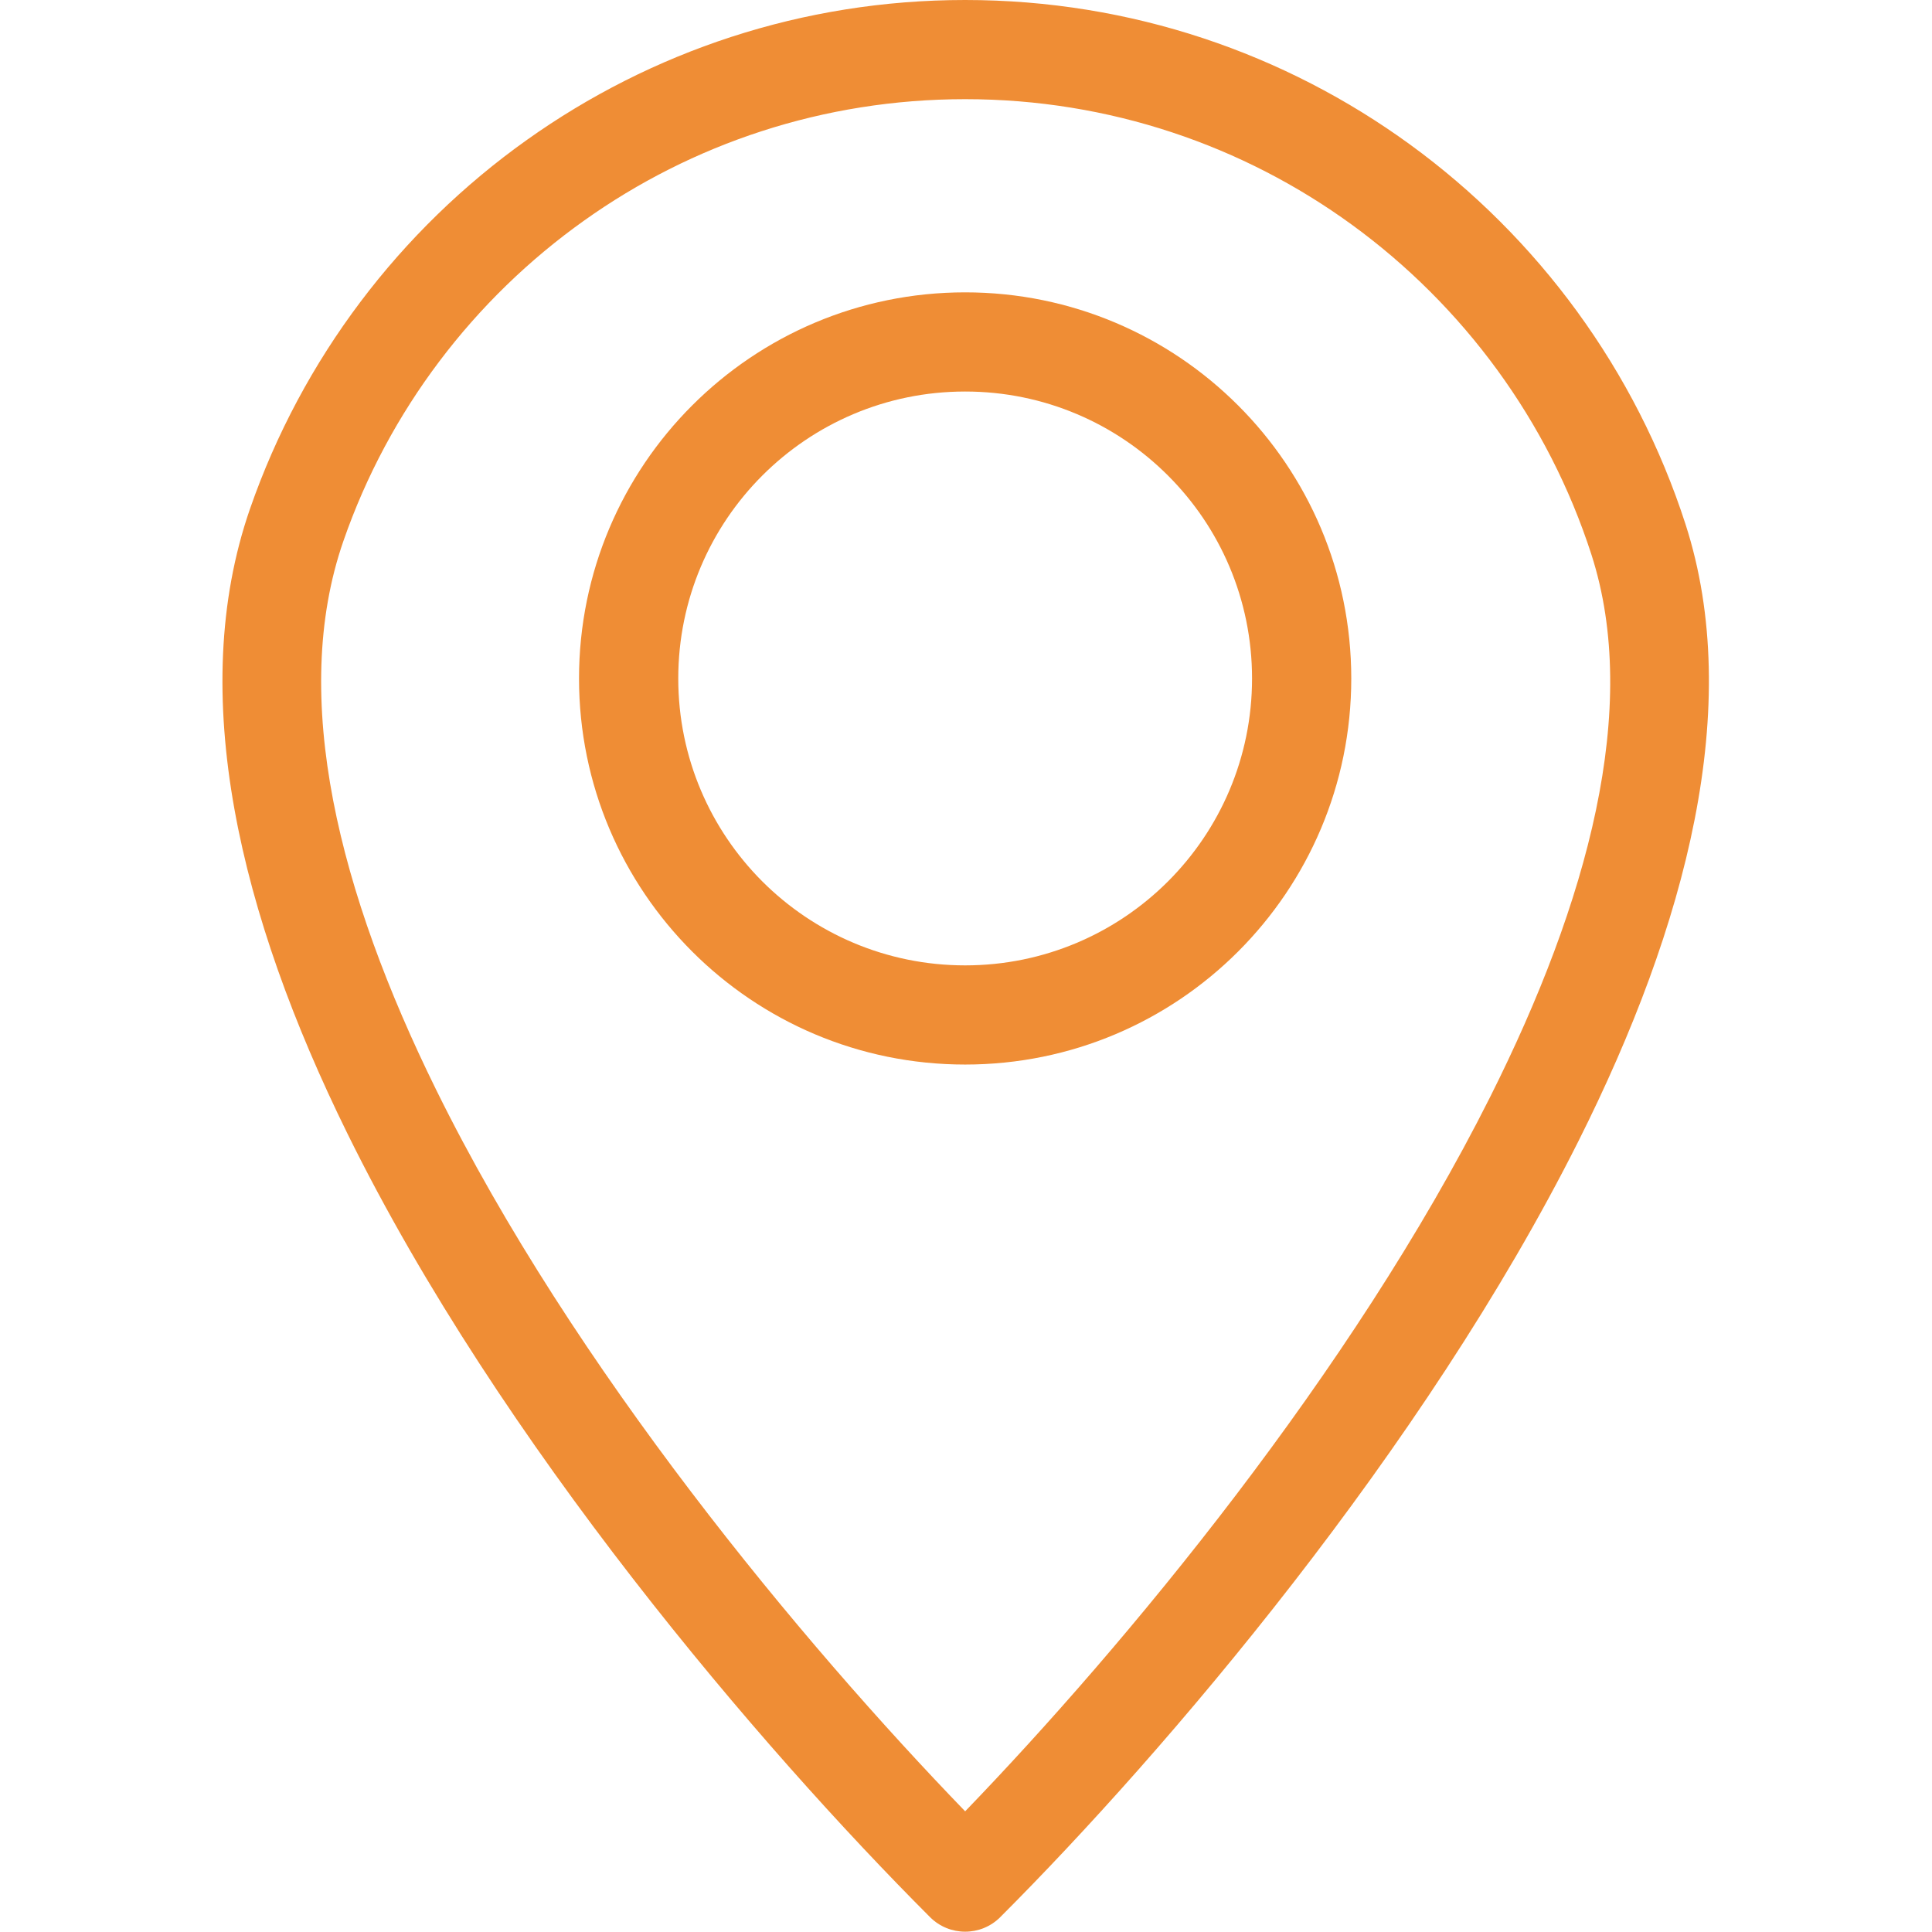
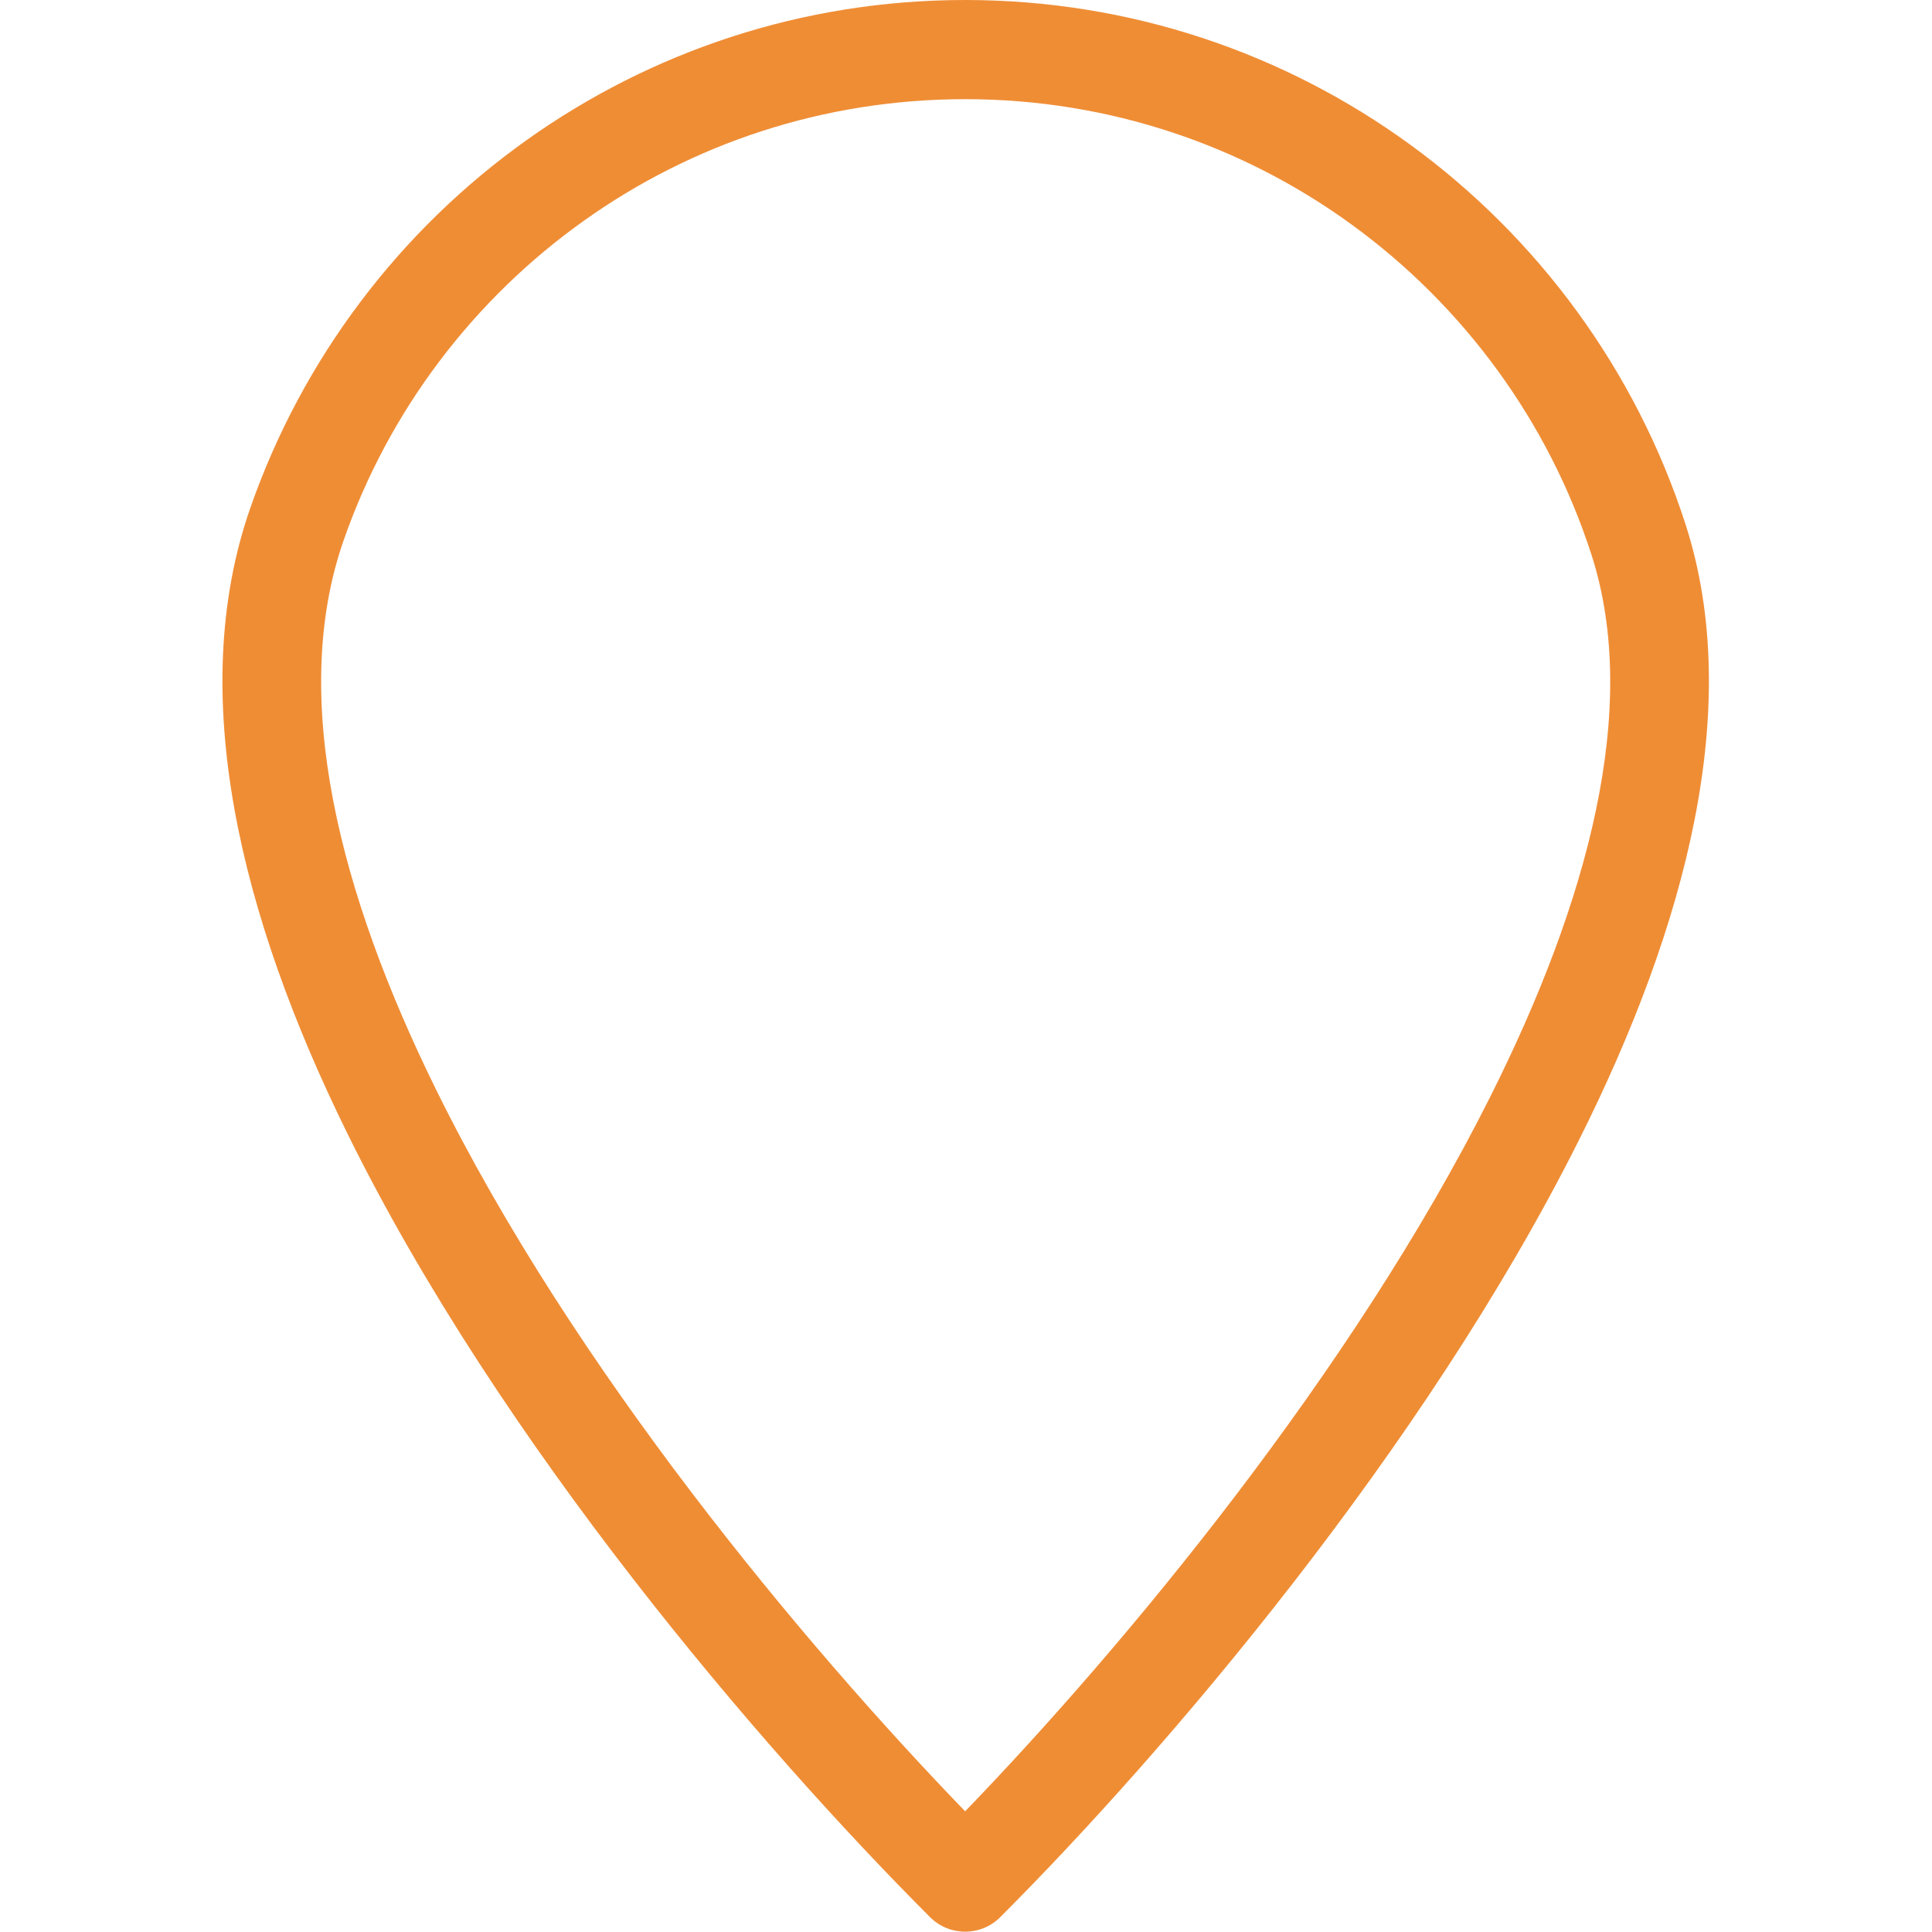
<svg xmlns="http://www.w3.org/2000/svg" width="1080" zoomAndPan="magnify" viewBox="0 0 810 810" height="1080" preserveAspectRatio="xMidYMid meet" version="1.0">
  <defs>
    <clipPath id="21df9a553a">
      <path d="M 93.258 0 L 716.469 0 L 716.469 809.859 L 93.258 809.859 Z M 93.258 0 " clip-rule="nonzero" />
    </clipPath>
  </defs>
  <g clip-path="url(#21df9a553a)">
    <path fill="#ef8d35" d="M 404.645 0 C 474.309 0 538.773 22.477 591.141 60.578 C 644.844 99.66 685.832 155.215 706.684 219.863 C 731.219 295.914 707.172 387.926 661.809 478.344 C 596.984 607.609 488.391 734.738 419.344 803.785 C 411.234 811.895 398.055 811.895 389.941 803.785 L 389.762 803.605 C 319.246 733.039 209.727 605.367 145.621 475.176 C 100.699 383.961 77.887 290.969 104.816 213.324 C 126.676 150.375 167.738 96.441 220.953 58.621 C 272.855 21.703 336.238 0 404.645 0 Z M 566.762 94.199 C 521.293 61.117 465.246 41.578 404.645 41.578 C 345.094 41.578 289.977 60.398 245 92.398 C 198.633 125.352 162.922 172.207 143.977 226.812 C 121.215 292.359 142.328 374.617 182.824 456.82 C 240.262 573.445 336.367 688.758 404.645 759.402 C 471.684 689.914 566.863 575.324 624.789 459.832 C 665.723 378.219 687.914 296.738 667.219 232.527 C 649.117 176.457 613.488 128.211 566.762 94.199 " fill-opacity="1" fill-rule="nonzero" />
  </g>
-   <path fill="#ef8d35" d="M 404.645 122.57 C 449.336 122.57 489.809 140.695 519.105 169.996 C 548.402 199.293 566.527 239.762 566.527 284.457 C 566.527 329.148 548.402 369.621 519.105 398.918 C 489.809 428.219 449.336 446.316 404.645 446.316 C 359.949 446.316 319.48 428.219 290.18 398.918 C 260.883 369.621 242.758 329.148 242.758 284.457 C 242.758 239.762 260.883 199.293 290.18 169.996 C 319.48 140.695 359.949 122.57 404.645 122.57 Z M 489.703 199.395 C 467.949 177.613 437.855 164.148 404.645 164.148 C 371.434 164.148 341.363 177.613 319.582 199.395 C 297.828 221.148 284.363 251.246 284.363 284.457 C 284.363 317.668 297.828 347.738 319.582 369.52 C 341.363 391.273 371.434 404.738 404.645 404.738 C 437.855 404.738 467.949 391.273 489.703 369.52 C 511.484 347.738 524.926 317.668 524.926 284.457 C 524.926 251.246 511.484 221.148 489.703 199.395 " fill-opacity="1" fill-rule="nonzero" />
</svg>